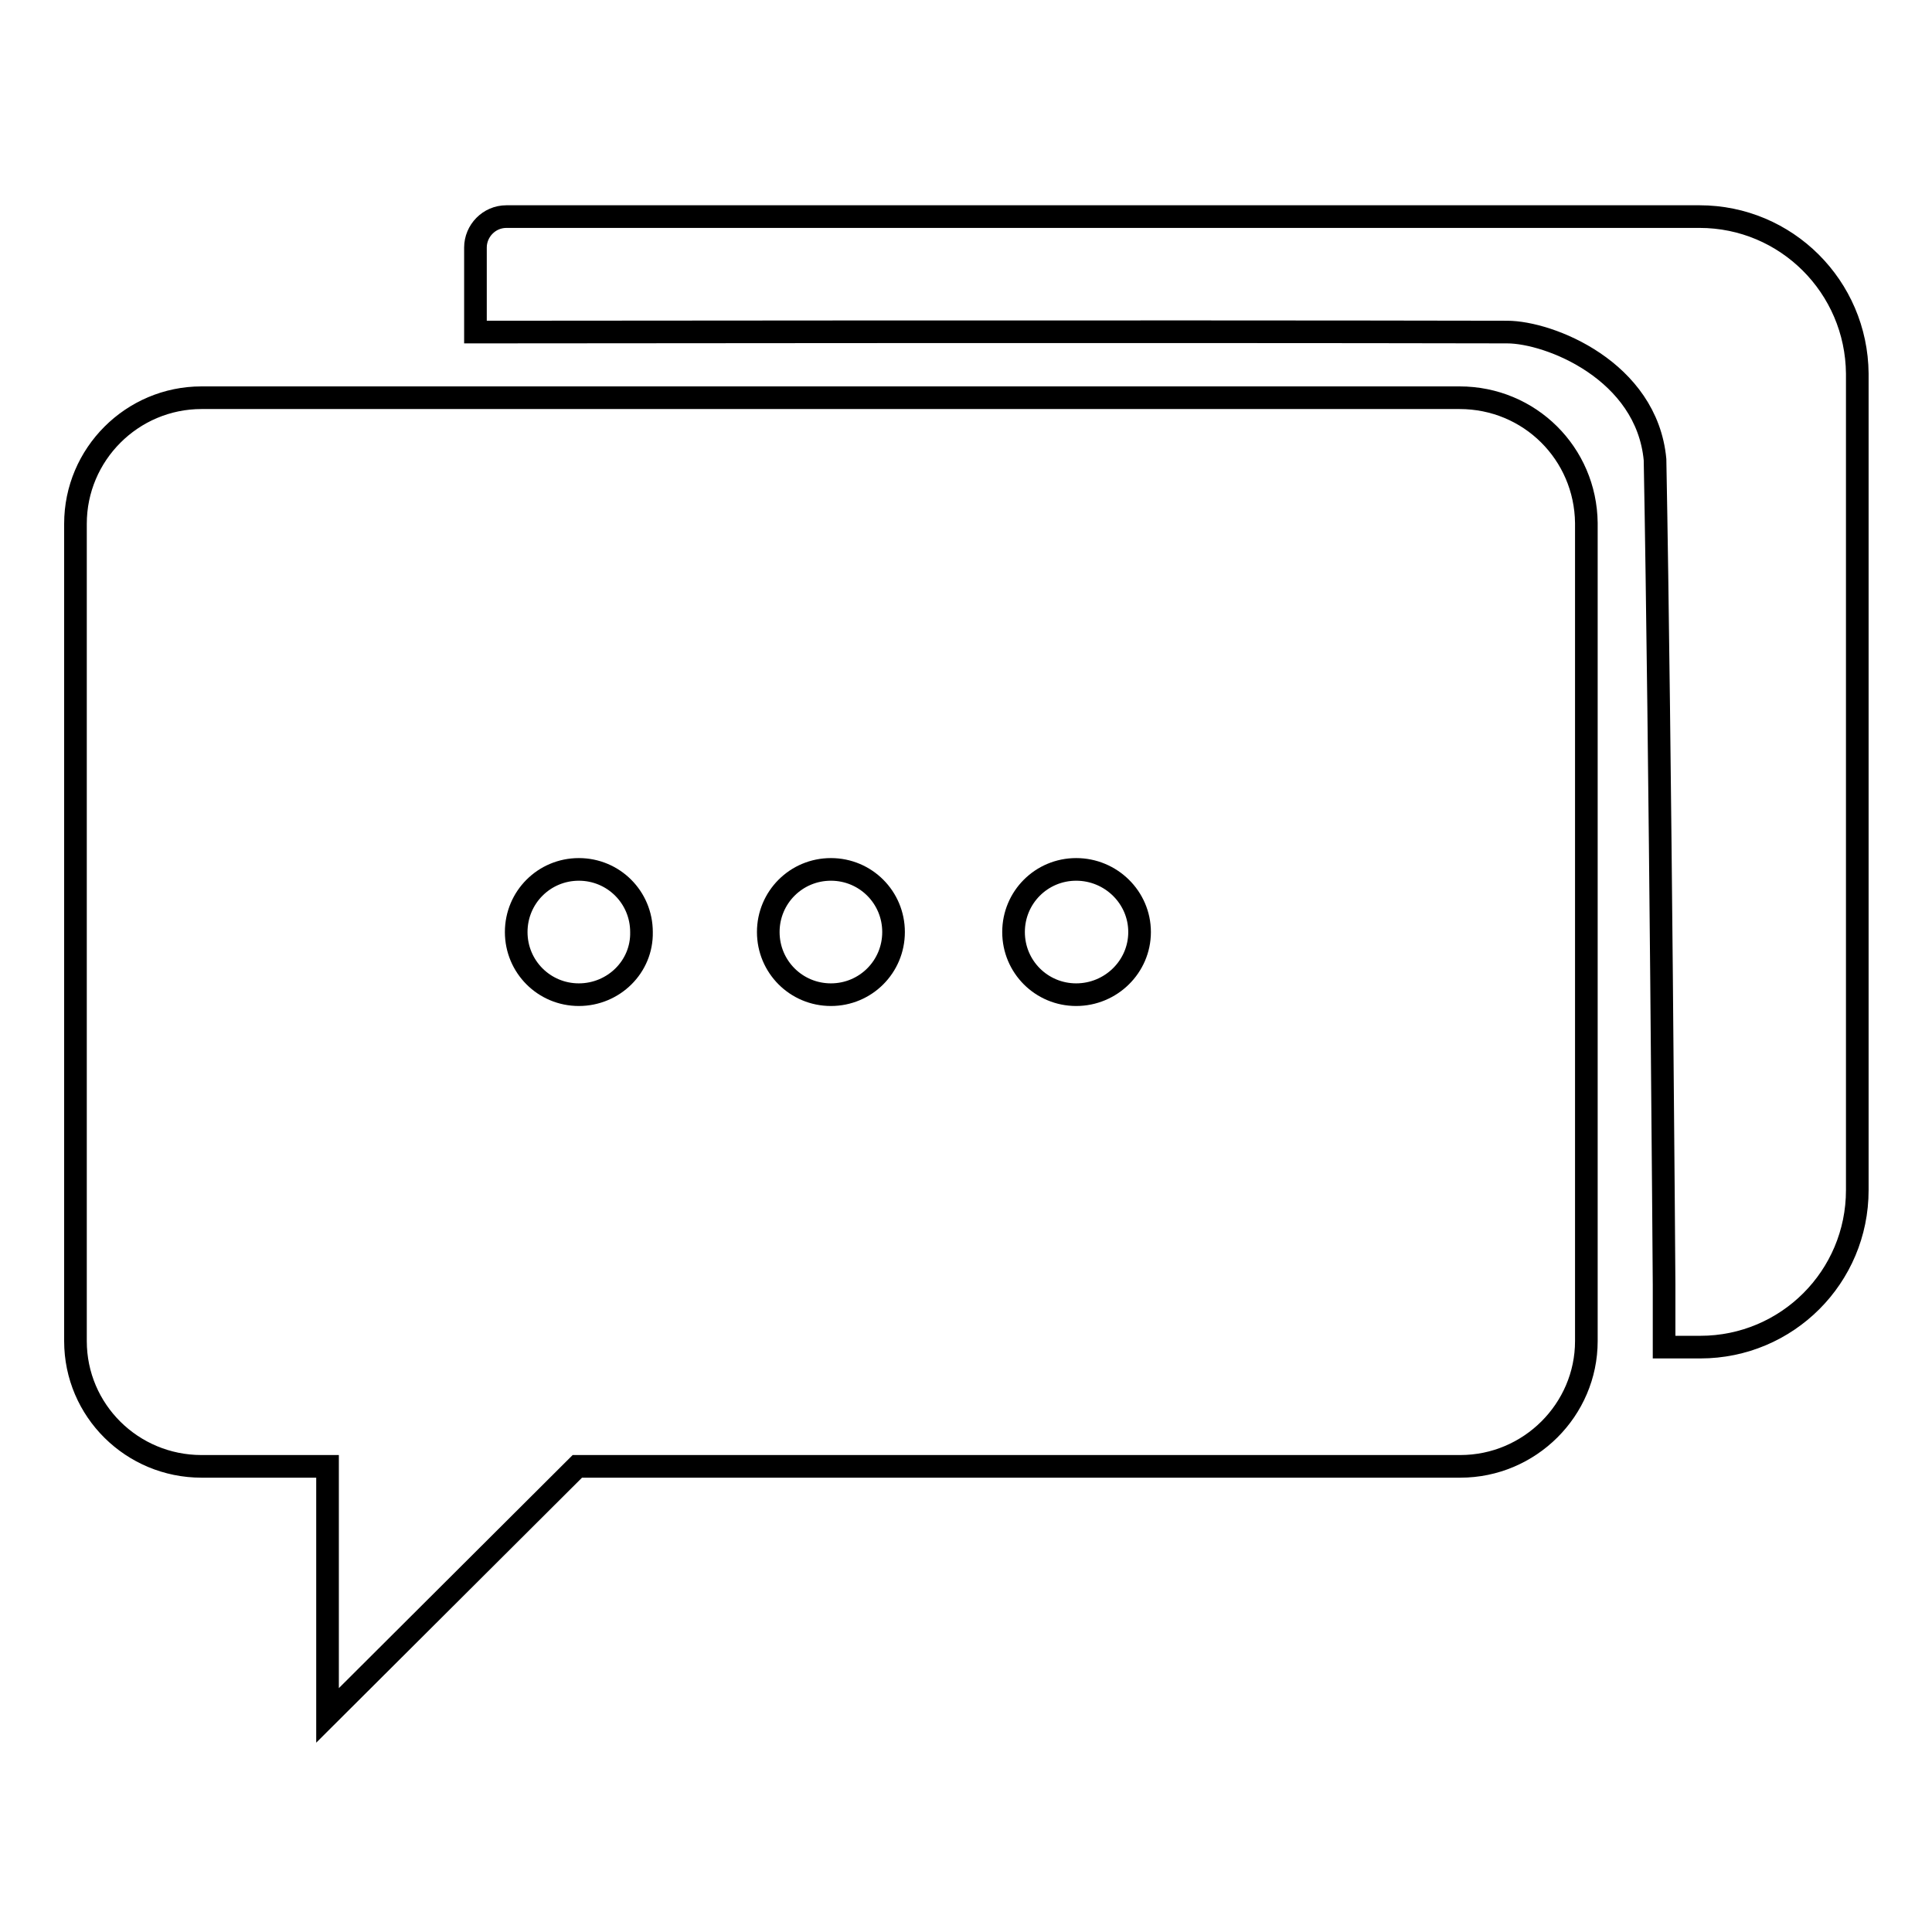
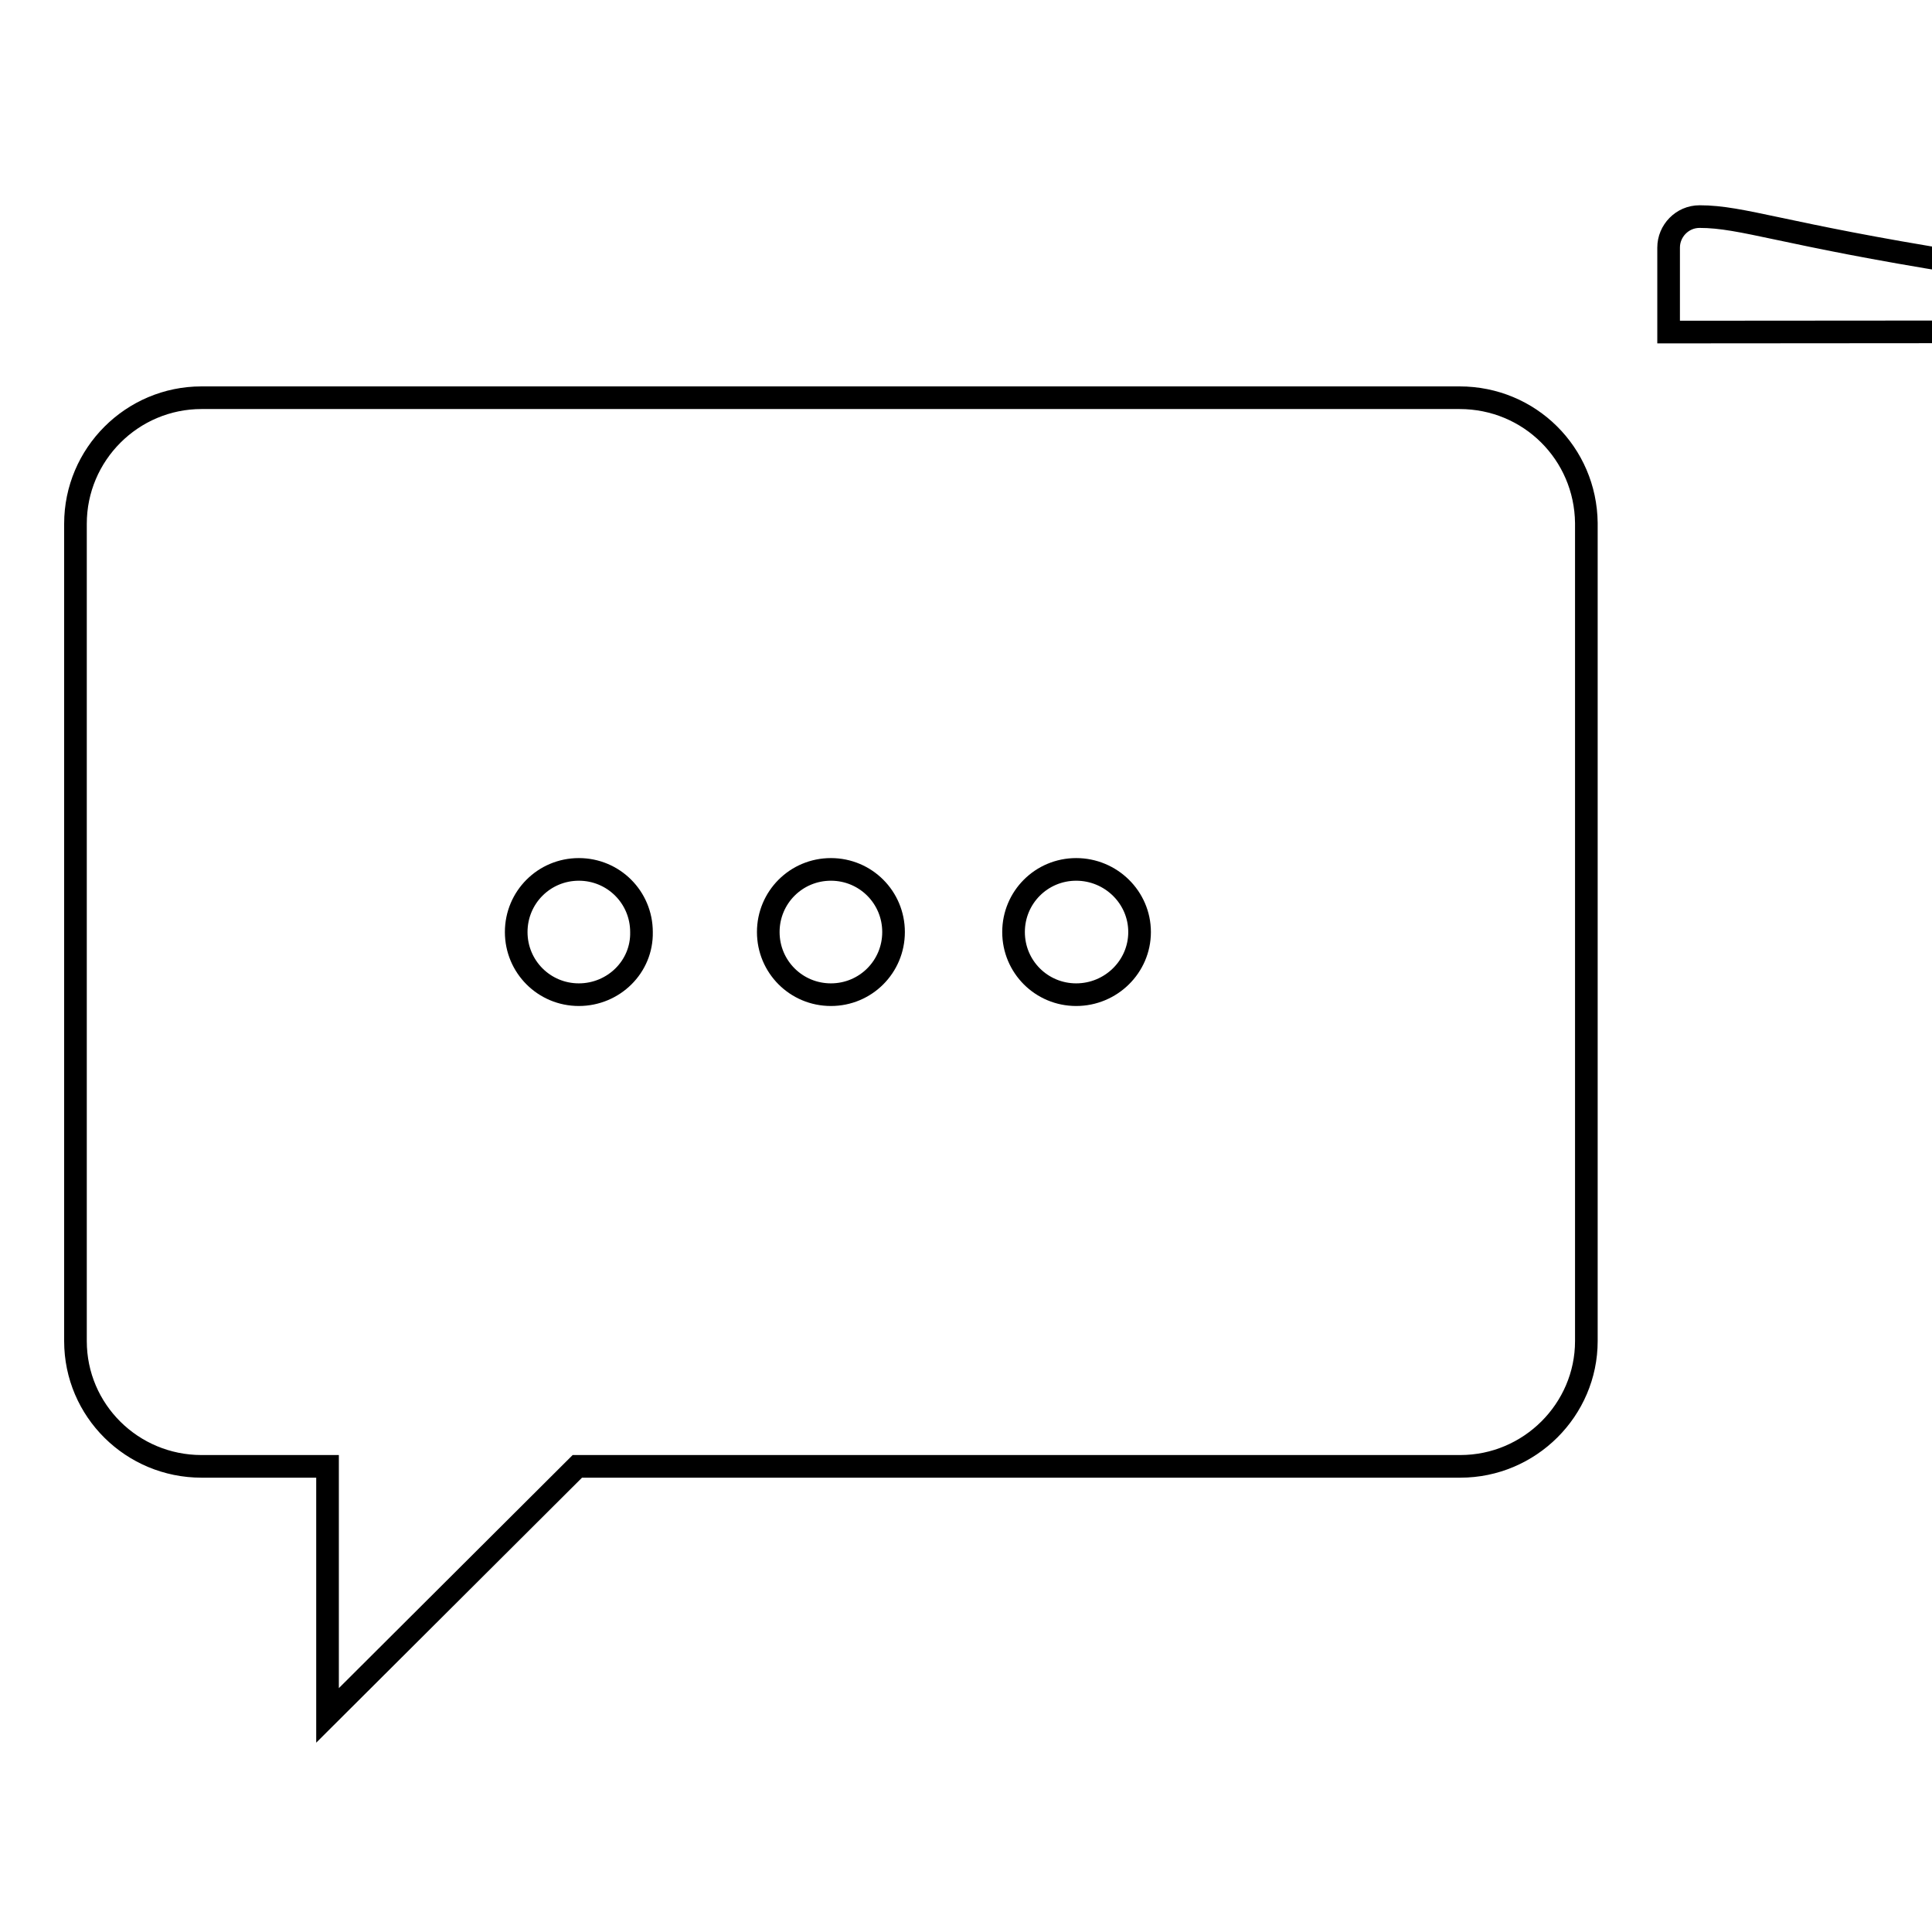
<svg xmlns="http://www.w3.org/2000/svg" version="1.1" x="0px" y="0px" viewBox="0 0 256 256" enable-background="new 0 0 256 256" xml:space="preserve">
  <g>
-     <path stroke-width="3" fill-opacity="0" stroke="#000000" d="M225.2,28.7H67.1c-2.3,0-4.1,1.9-4.1,4.1V44c0,0,91.1-0.1,136.7,0c5.6,0,18.5,5.1,19.6,16.9 c0.7,37.1,1.2,109.3,1.2,109.3v8.3h4.8c11.5,0,20.8-9.3,20.8-20.8V49.5C246,38,236.7,28.7,225.2,28.7z M193.4,52.7H26.7 c-9.2,0-16.7,7.5-16.7,16.7v108.3c0,9.2,7.5,16.6,16.7,16.6h16.7v33l33.1-33h117c9.2,0,16.7-7.5,16.7-16.6V69.3 C210.1,60.1,202.7,52.7,193.4,52.7z M76.7,131.8c-4.6,0-8.3-3.7-8.3-8.3c0-4.6,3.7-8.3,8.3-8.3c4.6,0,8.3,3.7,8.3,8.3 C85.1,128.1,81.3,131.8,76.7,131.8z M110.1,131.8c-4.6,0-8.3-3.7-8.3-8.3c0-4.6,3.7-8.3,8.3-8.3c4.6,0,8.3,3.7,8.3,8.3 C118.4,128.1,114.7,131.8,110.1,131.8z M142.6,131.8c-4.6,0-8.3-3.7-8.3-8.3c0-4.6,3.7-8.3,8.3-8.3c4.6,0,8.4,3.7,8.4,8.3 C151,128.1,147.2,131.8,142.6,131.8z" />
+     <path stroke-width="3" fill-opacity="0" stroke="#000000" d="M225.2,28.7c-2.3,0-4.1,1.9-4.1,4.1V44c0,0,91.1-0.1,136.7,0c5.6,0,18.5,5.1,19.6,16.9 c0.7,37.1,1.2,109.3,1.2,109.3v8.3h4.8c11.5,0,20.8-9.3,20.8-20.8V49.5C246,38,236.7,28.7,225.2,28.7z M193.4,52.7H26.7 c-9.2,0-16.7,7.5-16.7,16.7v108.3c0,9.2,7.5,16.6,16.7,16.6h16.7v33l33.1-33h117c9.2,0,16.7-7.5,16.7-16.6V69.3 C210.1,60.1,202.7,52.7,193.4,52.7z M76.7,131.8c-4.6,0-8.3-3.7-8.3-8.3c0-4.6,3.7-8.3,8.3-8.3c4.6,0,8.3,3.7,8.3,8.3 C85.1,128.1,81.3,131.8,76.7,131.8z M110.1,131.8c-4.6,0-8.3-3.7-8.3-8.3c0-4.6,3.7-8.3,8.3-8.3c4.6,0,8.3,3.7,8.3,8.3 C118.4,128.1,114.7,131.8,110.1,131.8z M142.6,131.8c-4.6,0-8.3-3.7-8.3-8.3c0-4.6,3.7-8.3,8.3-8.3c4.6,0,8.4,3.7,8.4,8.3 C151,128.1,147.2,131.8,142.6,131.8z" />
  </g>
</svg>